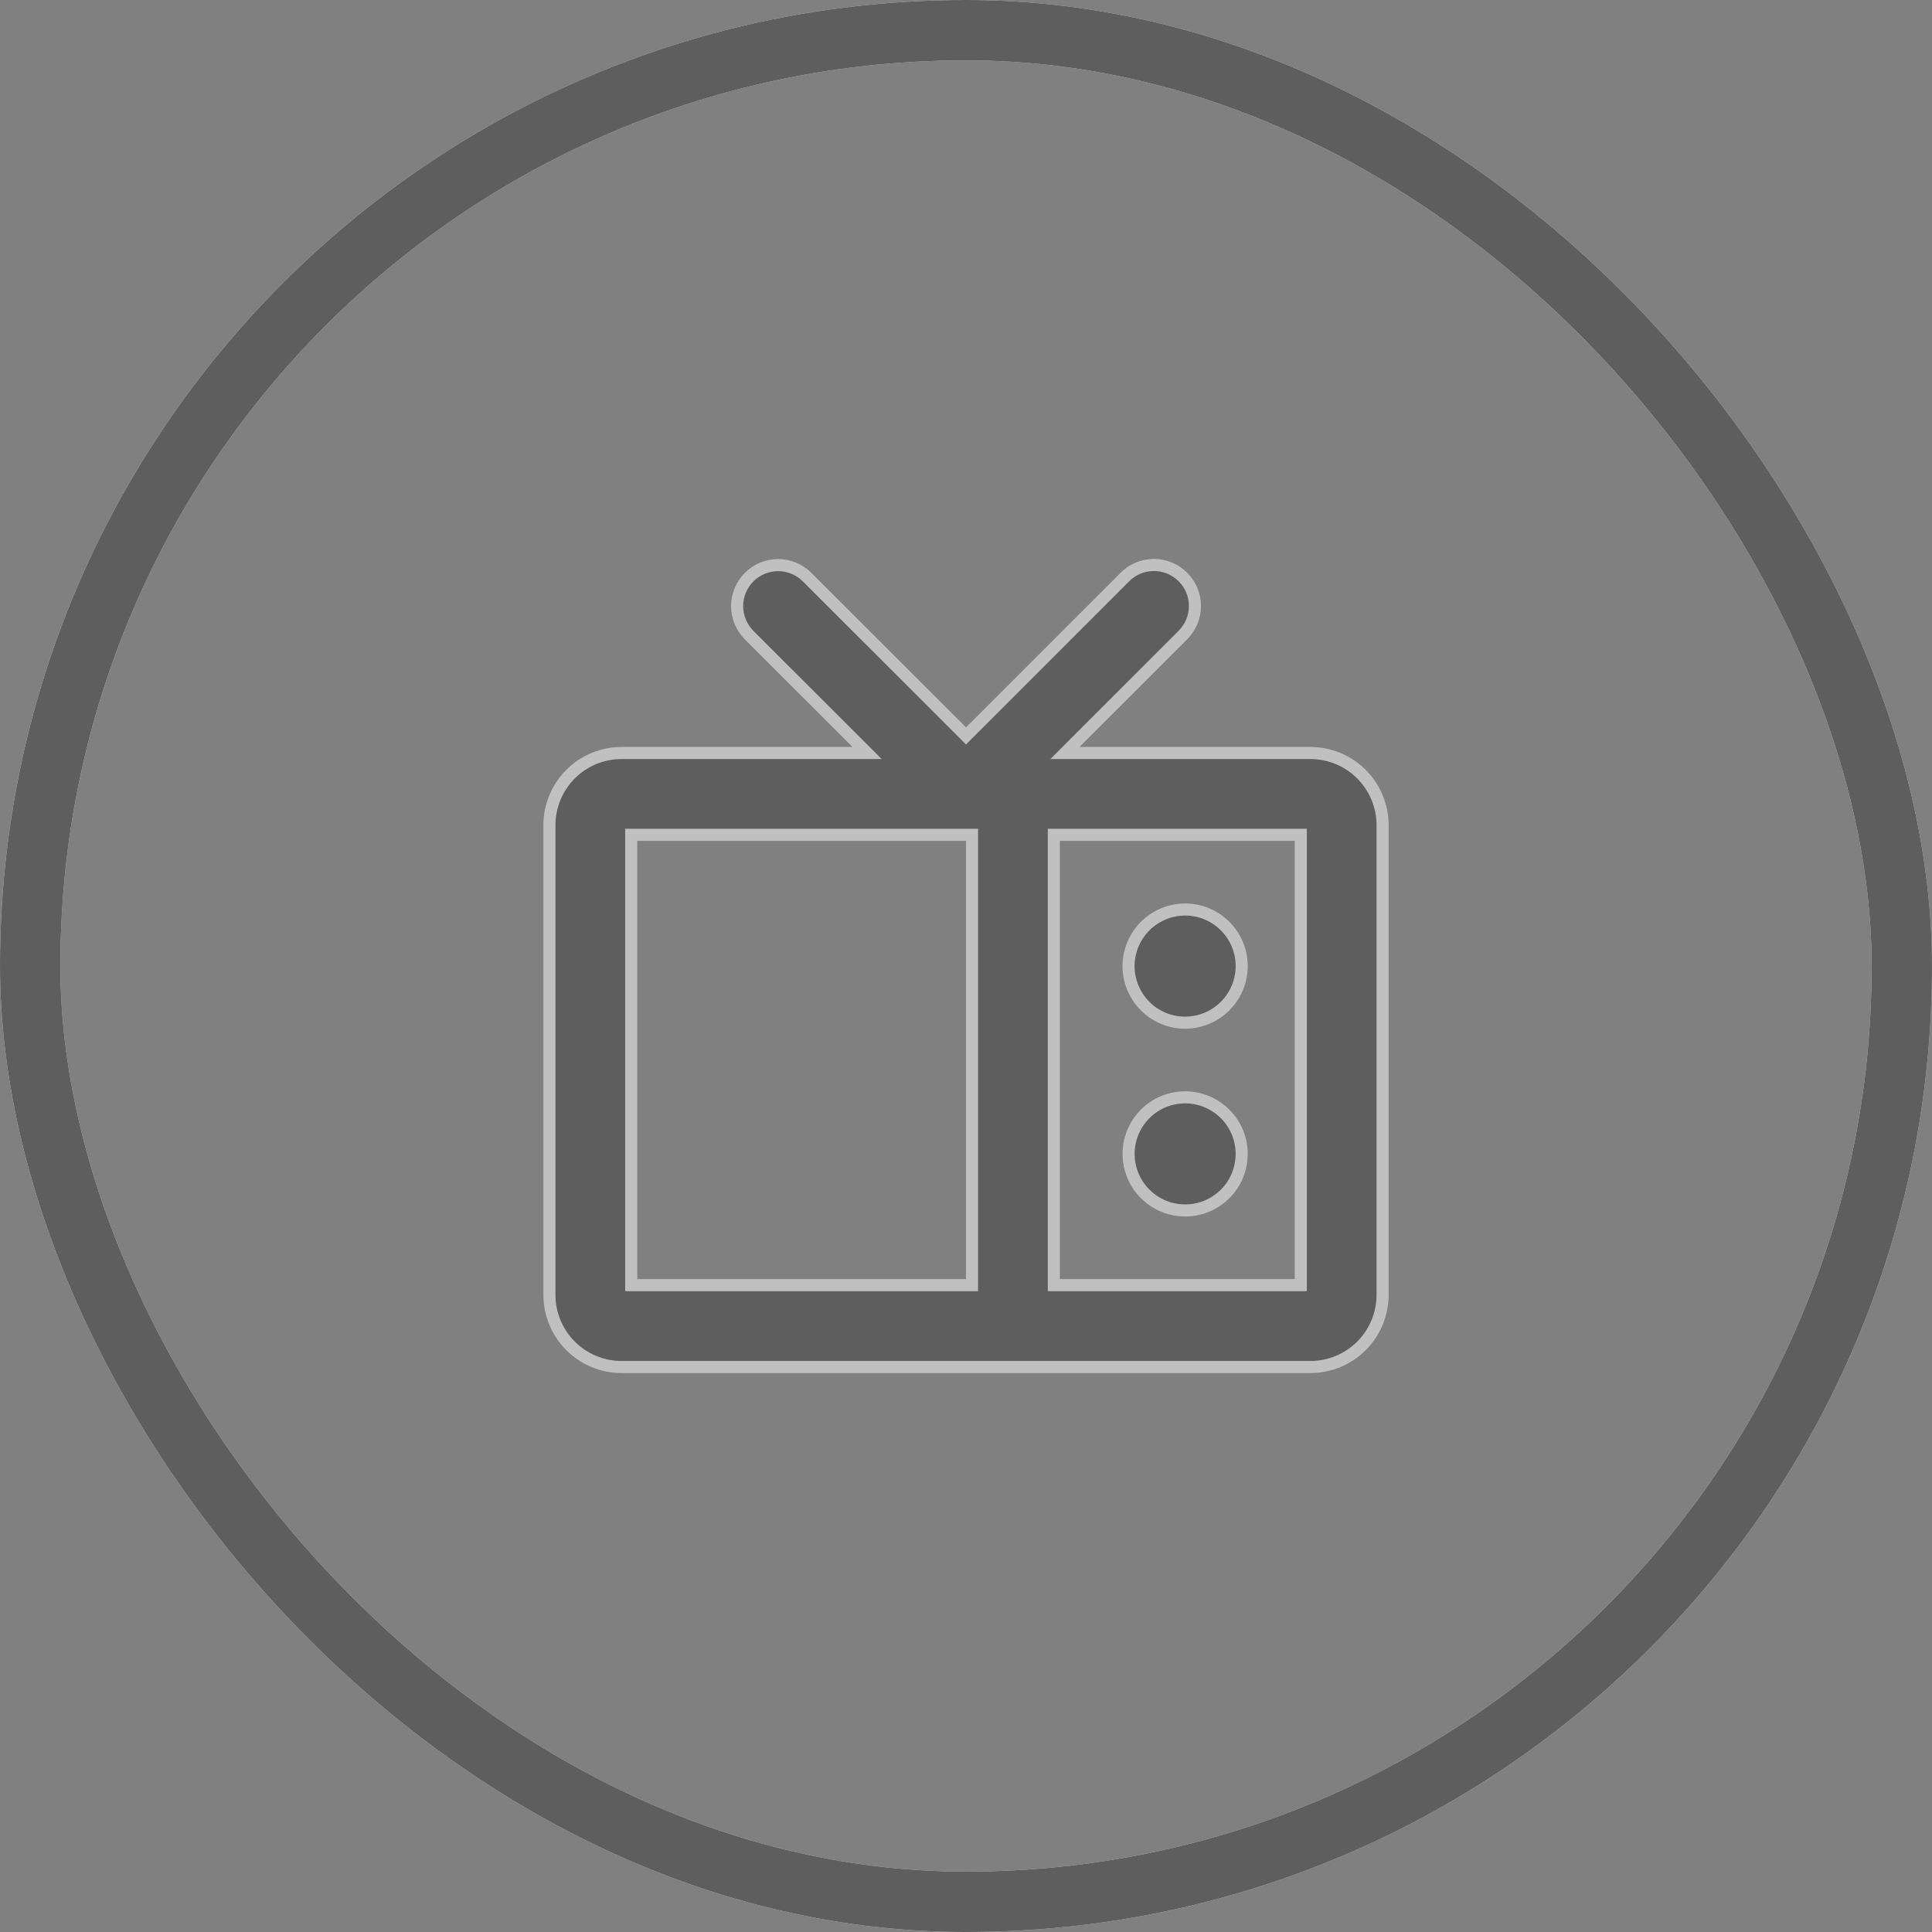
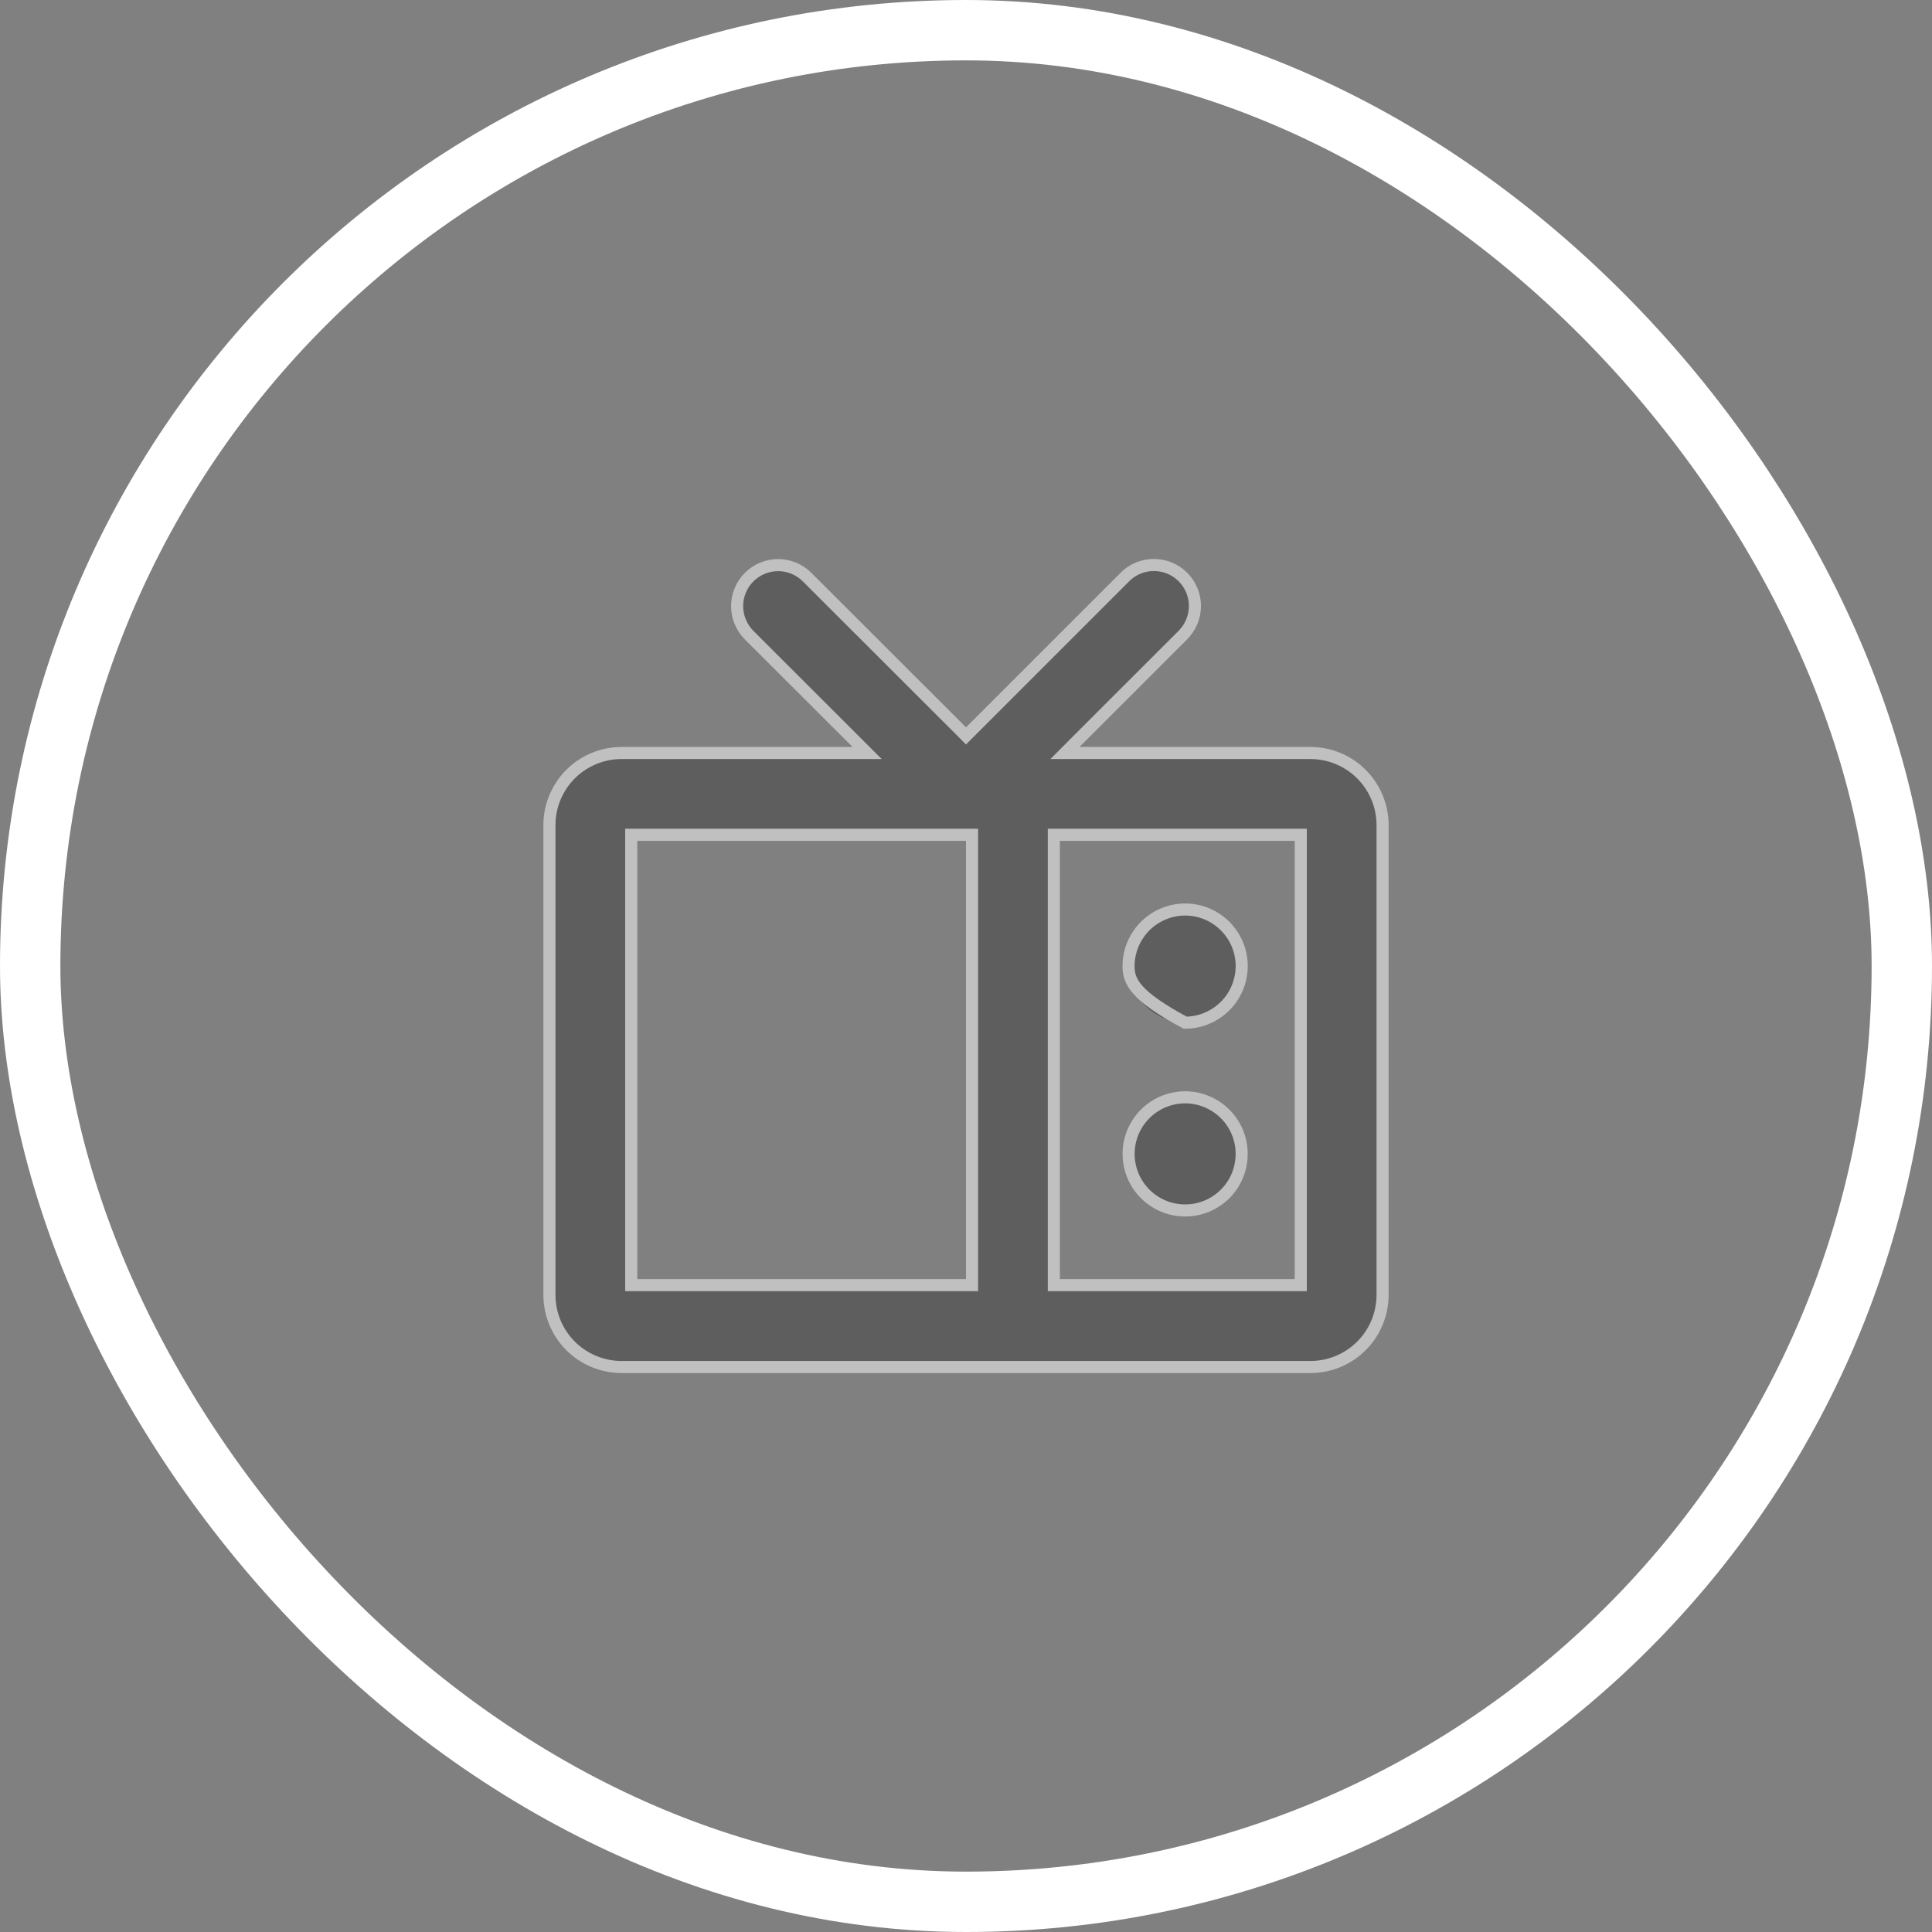
<svg xmlns="http://www.w3.org/2000/svg" width="32" height="32" viewBox="0 0 32 32" fill="none">
  <rect x="0" y="0" width="32" height="32" fill="#808080" stroke="none" />
  <rect x="0.5" y="0.5" width="31" height="31" rx="15.5" stroke="white" />
-   <rect x="0.5" y="0.5" width="31" height="31" rx="15.5" stroke="#373636" stroke-opacity="0.8" />
  <path d="M19.112 9.358C19.292 9.358 19.465 9.429 19.593 9.557C19.72 9.684 19.792 9.857 19.792 10.037C19.792 10.217 19.72 10.39 19.593 10.518L17.809 12.301L17.639 12.472H21.704C22.021 12.472 22.326 12.598 22.55 12.822C22.774 13.047 22.9 13.351 22.9 13.668V21.445C22.9 21.763 22.774 22.068 22.55 22.292C22.326 22.516 22.021 22.642 21.704 22.642H10.296C9.979 22.642 9.674 22.516 9.45 22.292C9.226 22.068 9.1 21.763 9.1 21.445V13.668C9.1 13.351 9.226 13.047 9.45 12.822C9.674 12.598 9.979 12.472 10.296 12.472H14.362L14.191 12.301L12.408 10.52C12.281 10.392 12.209 10.219 12.209 10.039C12.209 9.859 12.281 9.686 12.408 9.559C12.536 9.431 12.709 9.36 12.889 9.36C13.069 9.36 13.241 9.432 13.368 9.559L15.93 12.118L16 12.189L18.632 9.557C18.759 9.429 18.932 9.358 19.112 9.358ZM10.455 21.286H16.1V13.827H10.455V21.286ZM17.455 21.286H21.545V13.827H17.455V21.286ZM19.63 18.175C19.878 18.175 20.116 18.275 20.292 18.45C20.468 18.626 20.566 18.864 20.566 19.112C20.566 19.298 20.512 19.479 20.409 19.633C20.306 19.787 20.159 19.907 19.988 19.978C19.817 20.049 19.629 20.067 19.447 20.031C19.265 19.995 19.098 19.906 18.967 19.774C18.836 19.643 18.747 19.477 18.711 19.295C18.675 19.113 18.693 18.925 18.764 18.754C18.835 18.583 18.955 18.436 19.109 18.333C19.263 18.23 19.445 18.175 19.63 18.175ZM19.812 15.082C19.994 15.118 20.161 15.208 20.292 15.339C20.423 15.47 20.513 15.637 20.549 15.819C20.585 16 20.566 16.188 20.495 16.36C20.424 16.531 20.304 16.677 20.15 16.78C19.996 16.883 19.815 16.939 19.63 16.939C19.381 16.939 19.142 16.84 18.967 16.664C18.791 16.488 18.692 16.25 18.692 16.001C18.692 15.816 18.748 15.635 18.851 15.481C18.953 15.327 19.1 15.207 19.271 15.136C19.443 15.065 19.631 15.046 19.812 15.082Z" fill="white" />
  <path d="M19.112 9.358C19.292 9.358 19.465 9.429 19.593 9.557C19.72 9.684 19.792 9.857 19.792 10.037C19.792 10.217 19.72 10.39 19.593 10.518L17.809 12.301L17.639 12.472H21.704C22.021 12.472 22.326 12.598 22.55 12.822C22.774 13.047 22.9 13.351 22.9 13.668V21.445C22.9 21.763 22.774 22.068 22.55 22.292C22.326 22.516 22.021 22.642 21.704 22.642H10.296C9.979 22.642 9.674 22.516 9.45 22.292C9.226 22.068 9.1 21.763 9.1 21.445V13.668C9.1 13.351 9.226 13.047 9.45 12.822C9.674 12.598 9.979 12.472 10.296 12.472H14.362L14.191 12.301L12.408 10.52C12.281 10.392 12.209 10.219 12.209 10.039C12.209 9.859 12.281 9.686 12.408 9.559C12.536 9.431 12.709 9.36 12.889 9.36C13.069 9.36 13.241 9.432 13.368 9.559L15.93 12.118L16 12.189L18.632 9.557C18.759 9.429 18.932 9.358 19.112 9.358ZM10.455 21.286H16.1V13.827H10.455V21.286ZM17.455 21.286H21.545V13.827H17.455V21.286ZM19.63 18.175C19.878 18.175 20.116 18.275 20.292 18.45C20.468 18.626 20.566 18.864 20.566 19.112C20.566 19.298 20.512 19.479 20.409 19.633C20.306 19.787 20.159 19.907 19.988 19.978C19.817 20.049 19.629 20.067 19.447 20.031C19.265 19.995 19.098 19.906 18.967 19.774C18.836 19.643 18.747 19.477 18.711 19.295C18.675 19.113 18.693 18.925 18.764 18.754C18.835 18.583 18.955 18.436 19.109 18.333C19.263 18.23 19.445 18.175 19.63 18.175ZM19.812 15.082C19.994 15.118 20.161 15.208 20.292 15.339C20.423 15.47 20.513 15.637 20.549 15.819C20.585 16 20.566 16.188 20.495 16.36C20.424 16.531 20.304 16.677 20.15 16.78C19.996 16.883 19.815 16.939 19.63 16.939C19.381 16.939 19.142 16.84 18.967 16.664C18.791 16.488 18.692 16.25 18.692 16.001C18.692 15.816 18.748 15.635 18.851 15.481C18.953 15.327 19.1 15.207 19.271 15.136C19.443 15.065 19.631 15.046 19.812 15.082Z" fill="#373636" fill-opacity="0.8" />
-   <path d="M19.112 9.358C19.292 9.358 19.465 9.429 19.593 9.557C19.72 9.684 19.792 9.857 19.792 10.037C19.792 10.217 19.72 10.39 19.593 10.518L17.809 12.301L17.639 12.472H21.704C22.021 12.472 22.326 12.598 22.55 12.822C22.774 13.047 22.9 13.351 22.9 13.668V21.445C22.9 21.763 22.774 22.068 22.55 22.292C22.326 22.516 22.021 22.642 21.704 22.642H10.296C9.979 22.642 9.674 22.516 9.45 22.292C9.226 22.068 9.1 21.763 9.1 21.445V13.668C9.1 13.351 9.226 13.047 9.45 12.822C9.674 12.598 9.979 12.472 10.296 12.472H14.362L14.191 12.301L12.408 10.52C12.281 10.392 12.209 10.219 12.209 10.039C12.209 9.859 12.281 9.686 12.408 9.559C12.536 9.431 12.709 9.36 12.889 9.36C13.069 9.36 13.241 9.432 13.368 9.559L15.93 12.118L16 12.189L18.632 9.557C18.759 9.429 18.932 9.358 19.112 9.358ZM10.455 21.286H16.1V13.827H10.455V21.286ZM17.455 21.286H21.545V13.827H17.455V21.286ZM19.63 18.175C19.878 18.175 20.116 18.275 20.292 18.45C20.468 18.626 20.566 18.864 20.566 19.112C20.566 19.298 20.512 19.479 20.409 19.633C20.306 19.787 20.159 19.907 19.988 19.978C19.817 20.049 19.629 20.067 19.447 20.031C19.265 19.995 19.098 19.906 18.967 19.774C18.836 19.643 18.747 19.477 18.711 19.295C18.675 19.113 18.693 18.925 18.764 18.754C18.835 18.583 18.955 18.436 19.109 18.333C19.263 18.23 19.445 18.175 19.63 18.175ZM19.812 15.082C19.994 15.118 20.161 15.208 20.292 15.339C20.423 15.47 20.513 15.637 20.549 15.819C20.585 16 20.566 16.188 20.495 16.36C20.424 16.531 20.304 16.677 20.15 16.78C19.996 16.883 19.815 16.939 19.63 16.939C19.381 16.939 19.142 16.84 18.967 16.664C18.791 16.488 18.692 16.25 18.692 16.001C18.692 15.816 18.748 15.635 18.851 15.481C18.953 15.327 19.1 15.207 19.271 15.136C19.443 15.065 19.631 15.046 19.812 15.082Z" stroke="#C0C0C0" stroke-width="0.2" />
+   <path d="M19.112 9.358C19.292 9.358 19.465 9.429 19.593 9.557C19.72 9.684 19.792 9.857 19.792 10.037C19.792 10.217 19.72 10.39 19.593 10.518L17.809 12.301L17.639 12.472H21.704C22.021 12.472 22.326 12.598 22.55 12.822C22.774 13.047 22.9 13.351 22.9 13.668V21.445C22.9 21.763 22.774 22.068 22.55 22.292C22.326 22.516 22.021 22.642 21.704 22.642H10.296C9.979 22.642 9.674 22.516 9.45 22.292C9.226 22.068 9.1 21.763 9.1 21.445V13.668C9.1 13.351 9.226 13.047 9.45 12.822C9.674 12.598 9.979 12.472 10.296 12.472H14.362L14.191 12.301L12.408 10.52C12.281 10.392 12.209 10.219 12.209 10.039C12.209 9.859 12.281 9.686 12.408 9.559C12.536 9.431 12.709 9.36 12.889 9.36C13.069 9.36 13.241 9.432 13.368 9.559L15.93 12.118L16 12.189L18.632 9.557C18.759 9.429 18.932 9.358 19.112 9.358ZM10.455 21.286H16.1V13.827H10.455V21.286ZM17.455 21.286H21.545V13.827H17.455V21.286ZM19.63 18.175C19.878 18.175 20.116 18.275 20.292 18.45C20.468 18.626 20.566 18.864 20.566 19.112C20.566 19.298 20.512 19.479 20.409 19.633C20.306 19.787 20.159 19.907 19.988 19.978C19.817 20.049 19.629 20.067 19.447 20.031C19.265 19.995 19.098 19.906 18.967 19.774C18.836 19.643 18.747 19.477 18.711 19.295C18.675 19.113 18.693 18.925 18.764 18.754C18.835 18.583 18.955 18.436 19.109 18.333C19.263 18.23 19.445 18.175 19.63 18.175ZM19.812 15.082C19.994 15.118 20.161 15.208 20.292 15.339C20.423 15.47 20.513 15.637 20.549 15.819C20.585 16 20.566 16.188 20.495 16.36C20.424 16.531 20.304 16.677 20.15 16.78C19.996 16.883 19.815 16.939 19.63 16.939C18.791 16.488 18.692 16.25 18.692 16.001C18.692 15.816 18.748 15.635 18.851 15.481C18.953 15.327 19.1 15.207 19.271 15.136C19.443 15.065 19.631 15.046 19.812 15.082Z" stroke="#C0C0C0" stroke-width="0.2" />
</svg>